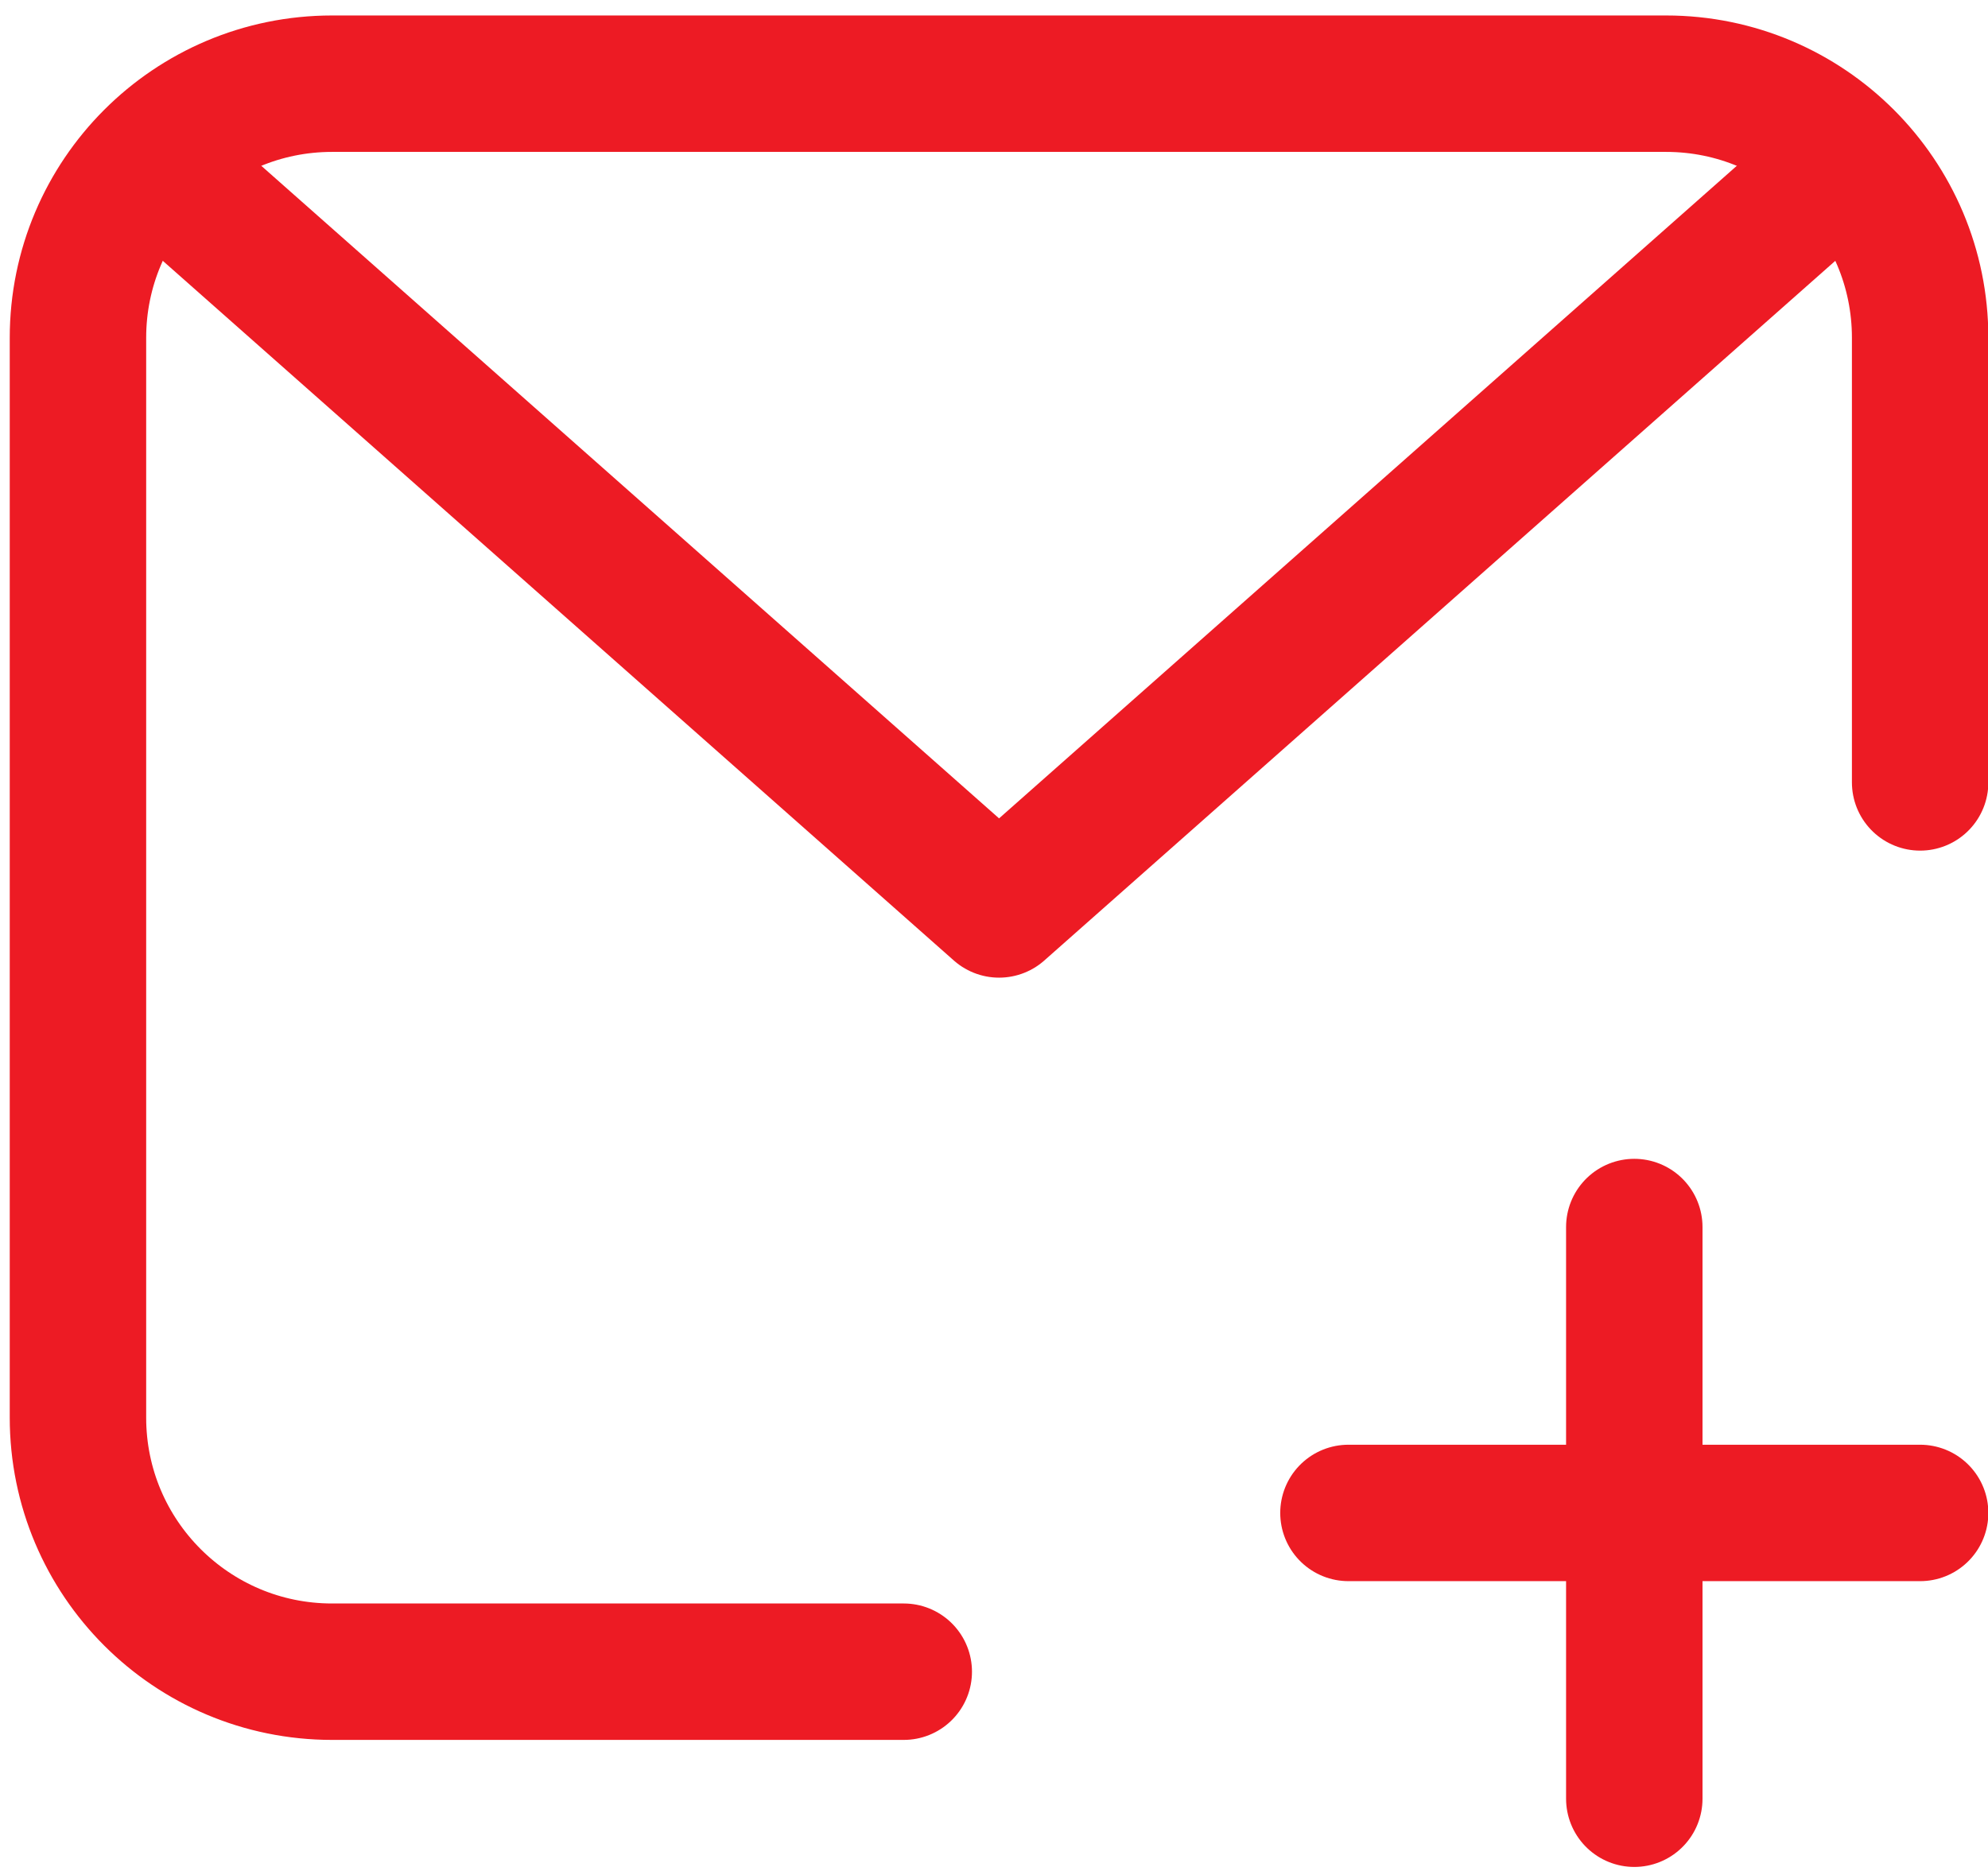
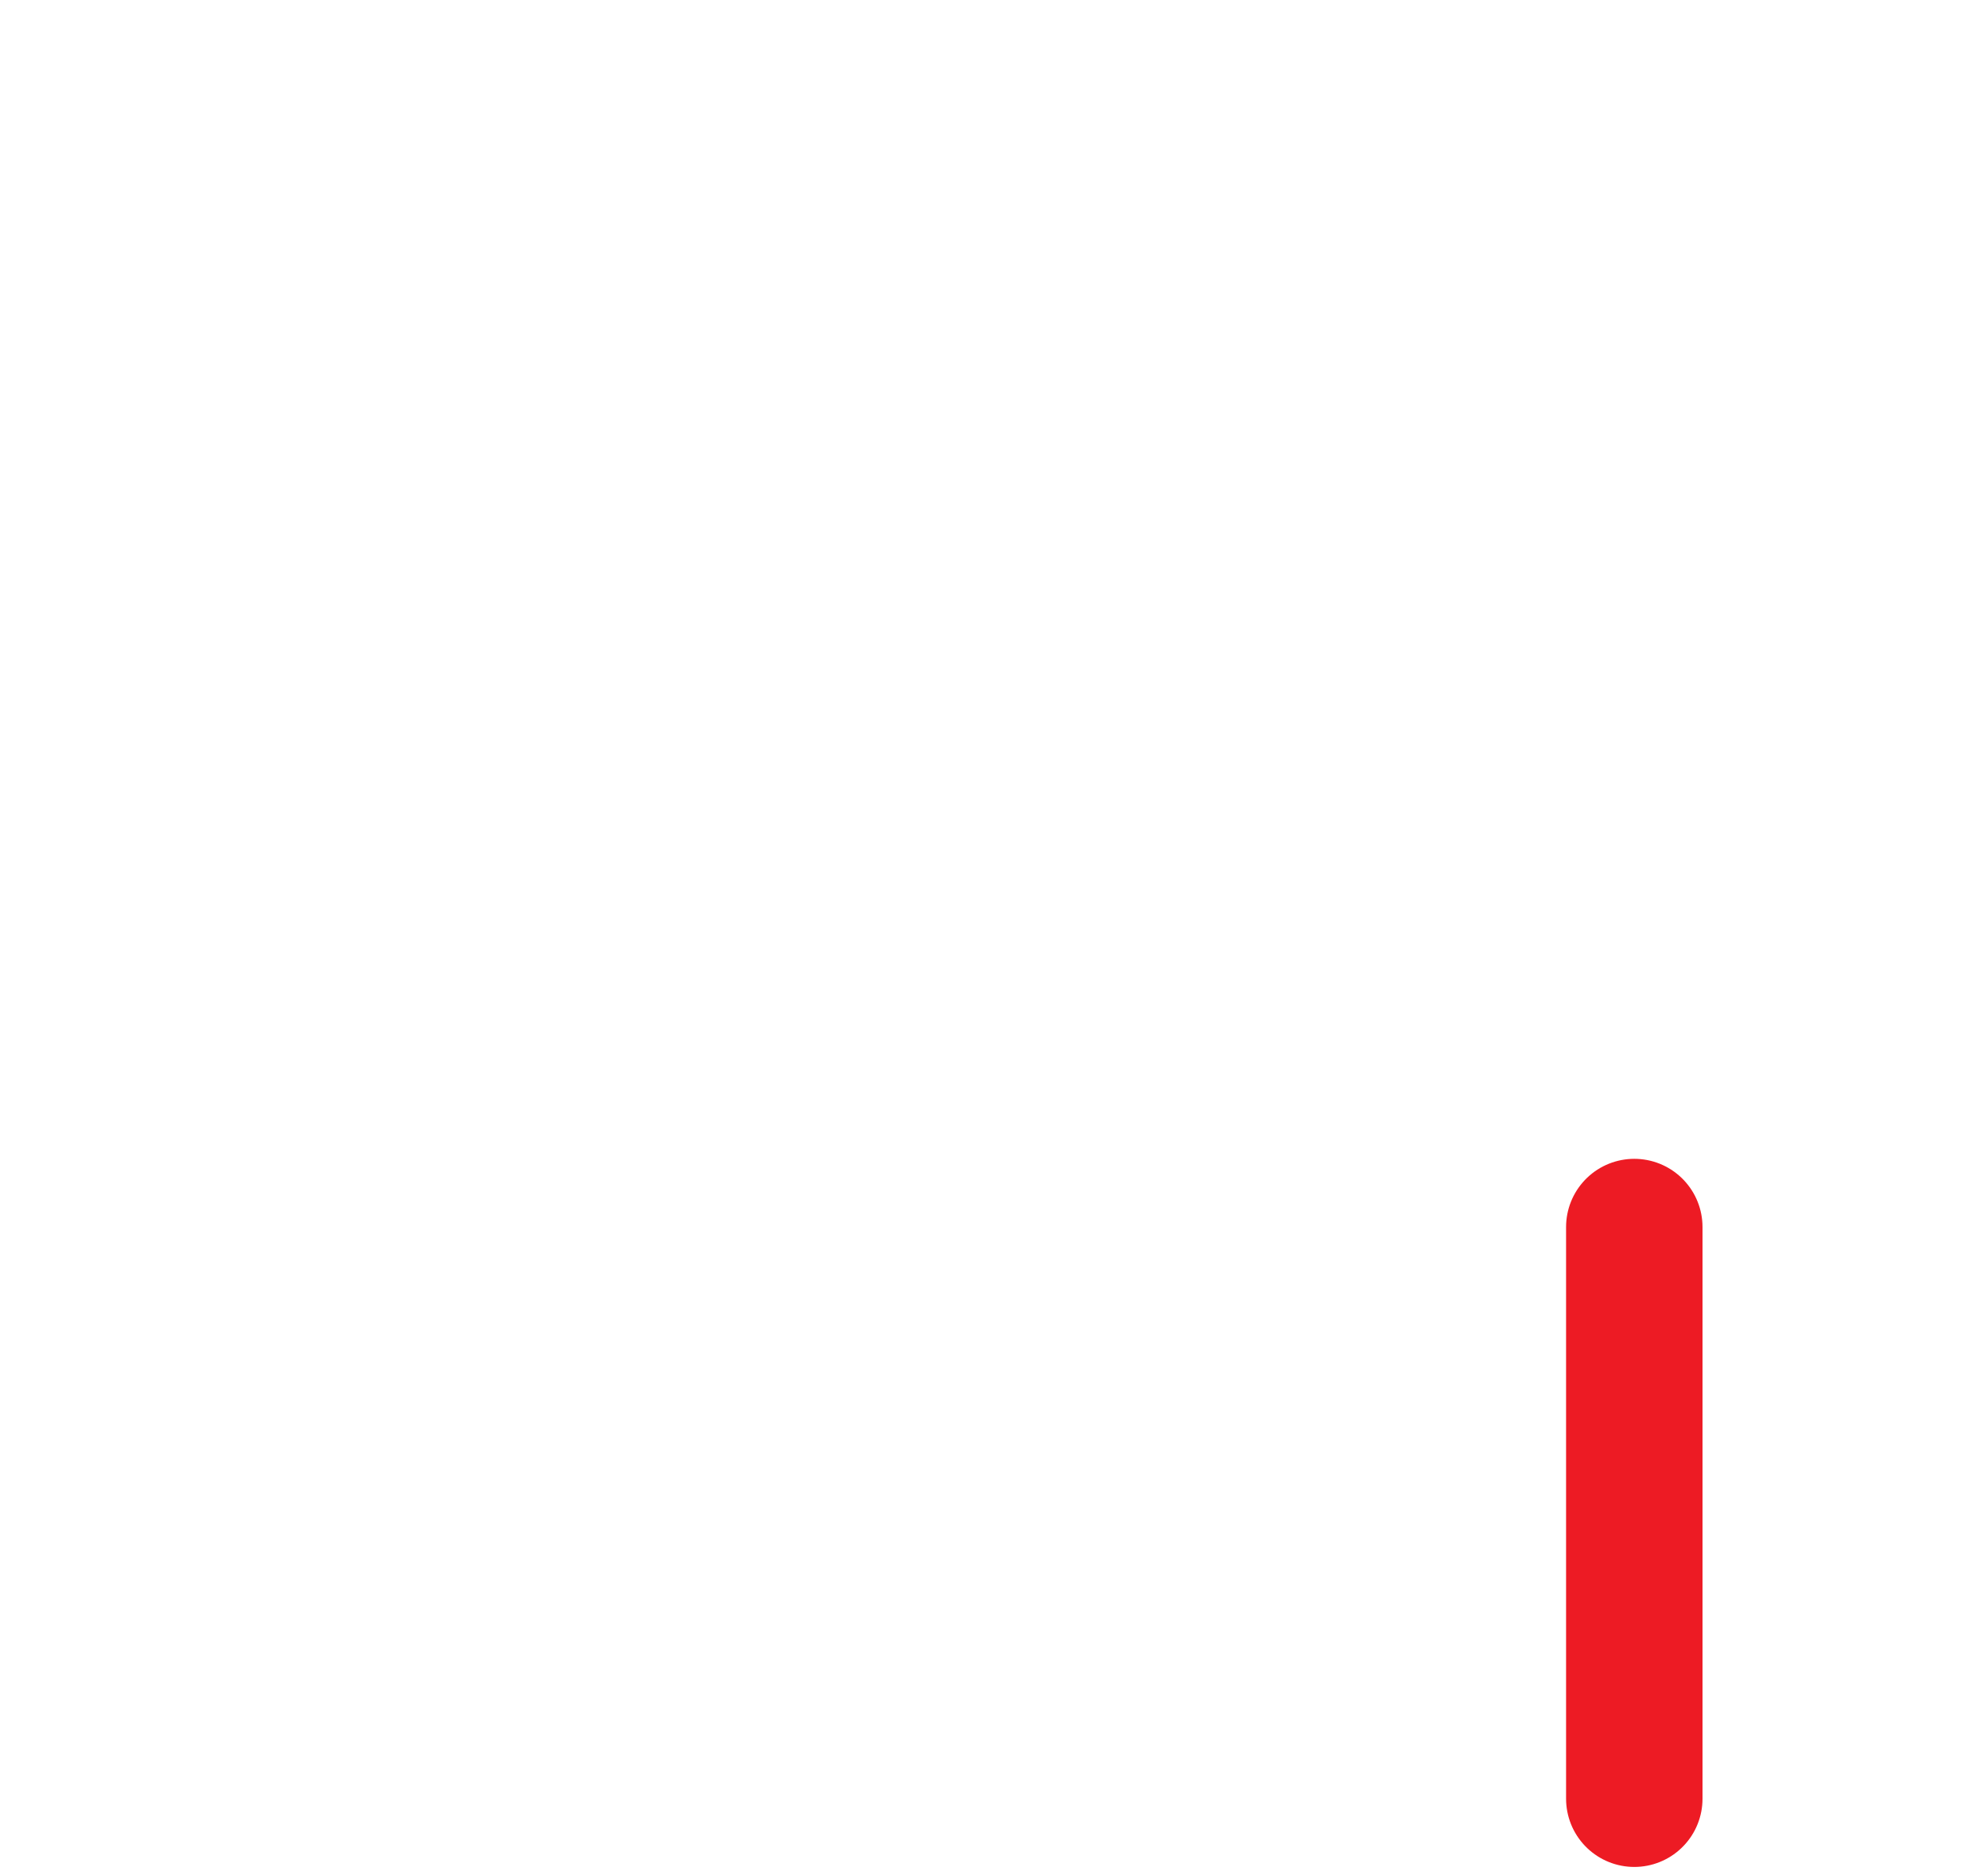
<svg xmlns="http://www.w3.org/2000/svg" width="51" height="48" viewBox="0 0 51 48" fill="none">
  <g id="Group 39692">
-     <path id="Vector" d="M23.185 42.888H8.519C4.918 42.888 2 39.97 2 36.37V8.666C2 5.066 4.918 2.147 8.519 2.147H42.741C46.341 2.147 49.259 5.066 49.259 8.666V20.073" stroke="#ED1B24" stroke-width="3.5" stroke-linecap="round" stroke-linejoin="round" />
-     <path id="Vector_2" d="M4.444 4.592L25.63 23.332L46.815 4.592" stroke="#ED1B24" stroke-width="3.5" stroke-linecap="round" stroke-linejoin="round" />
    <path id="Vector_3" d="M41.926 31.48V46.147" stroke="#ED1B24" stroke-width="3.5" stroke-linecap="round" stroke-linejoin="round" />
-     <path id="Vector_4" d="M49.259 38.815H34.593" stroke="#ED1B24" stroke-width="3.5" stroke-linecap="round" stroke-linejoin="round" />
  </g>
</svg>